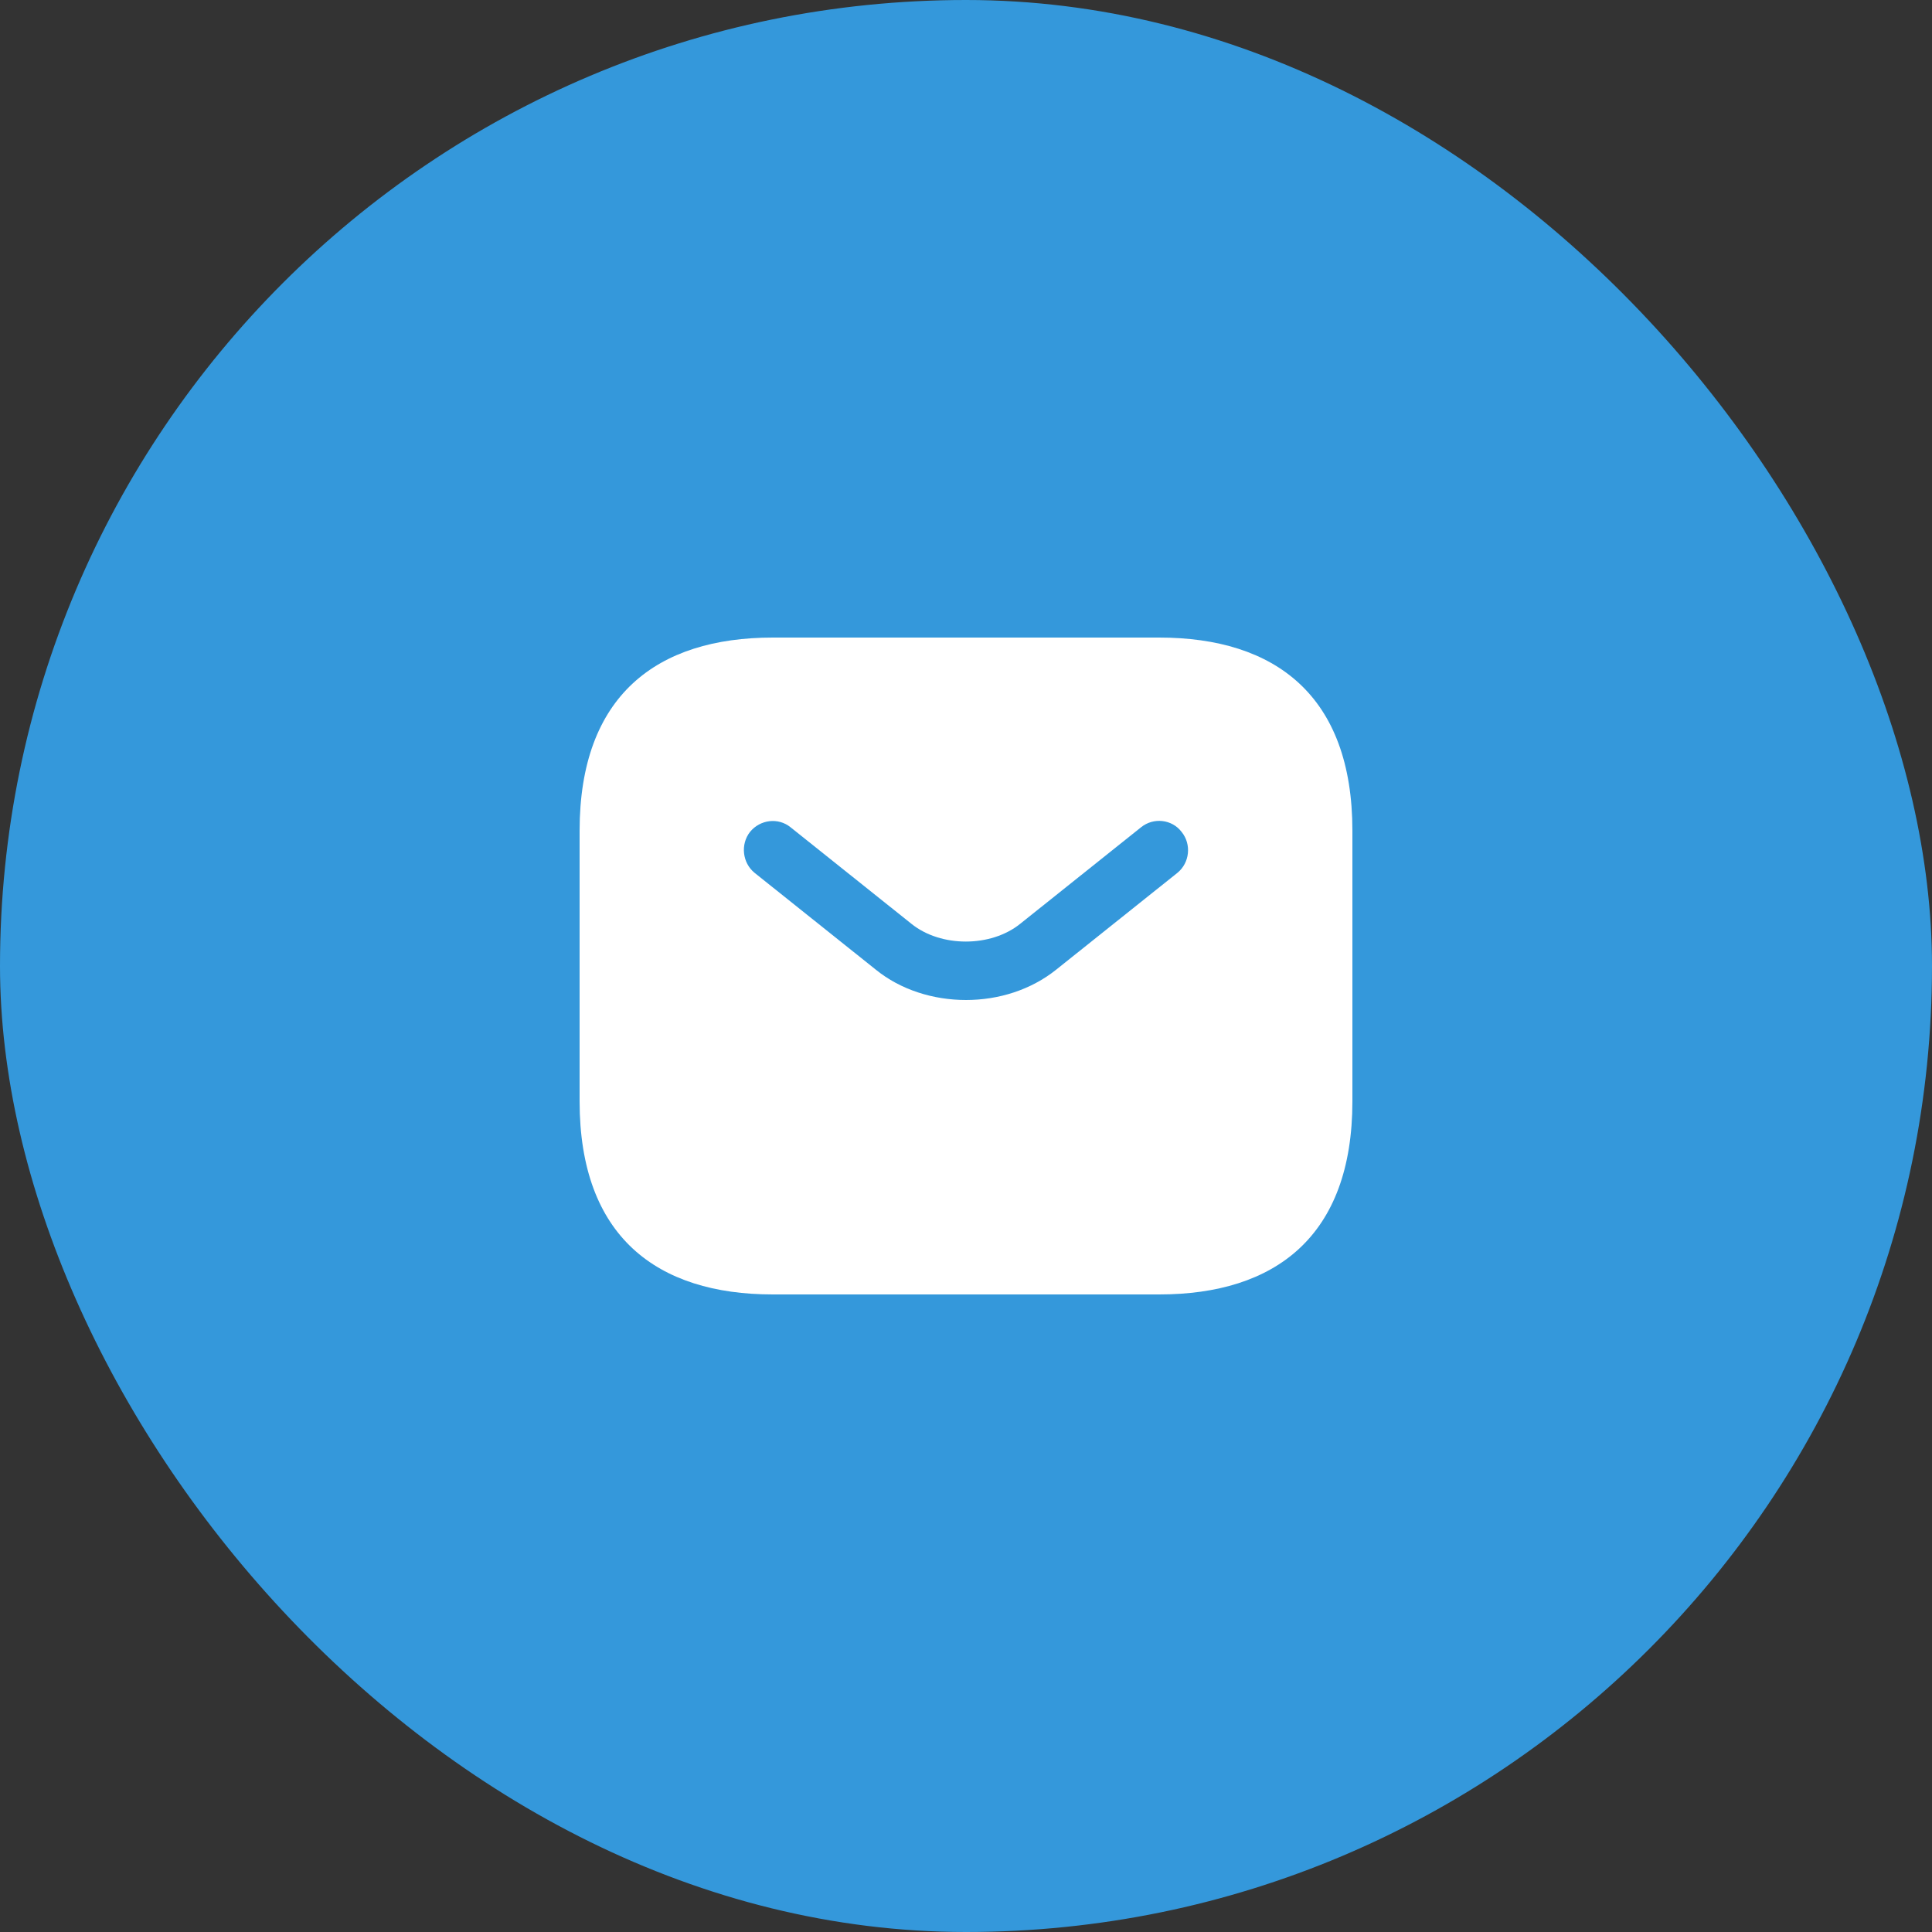
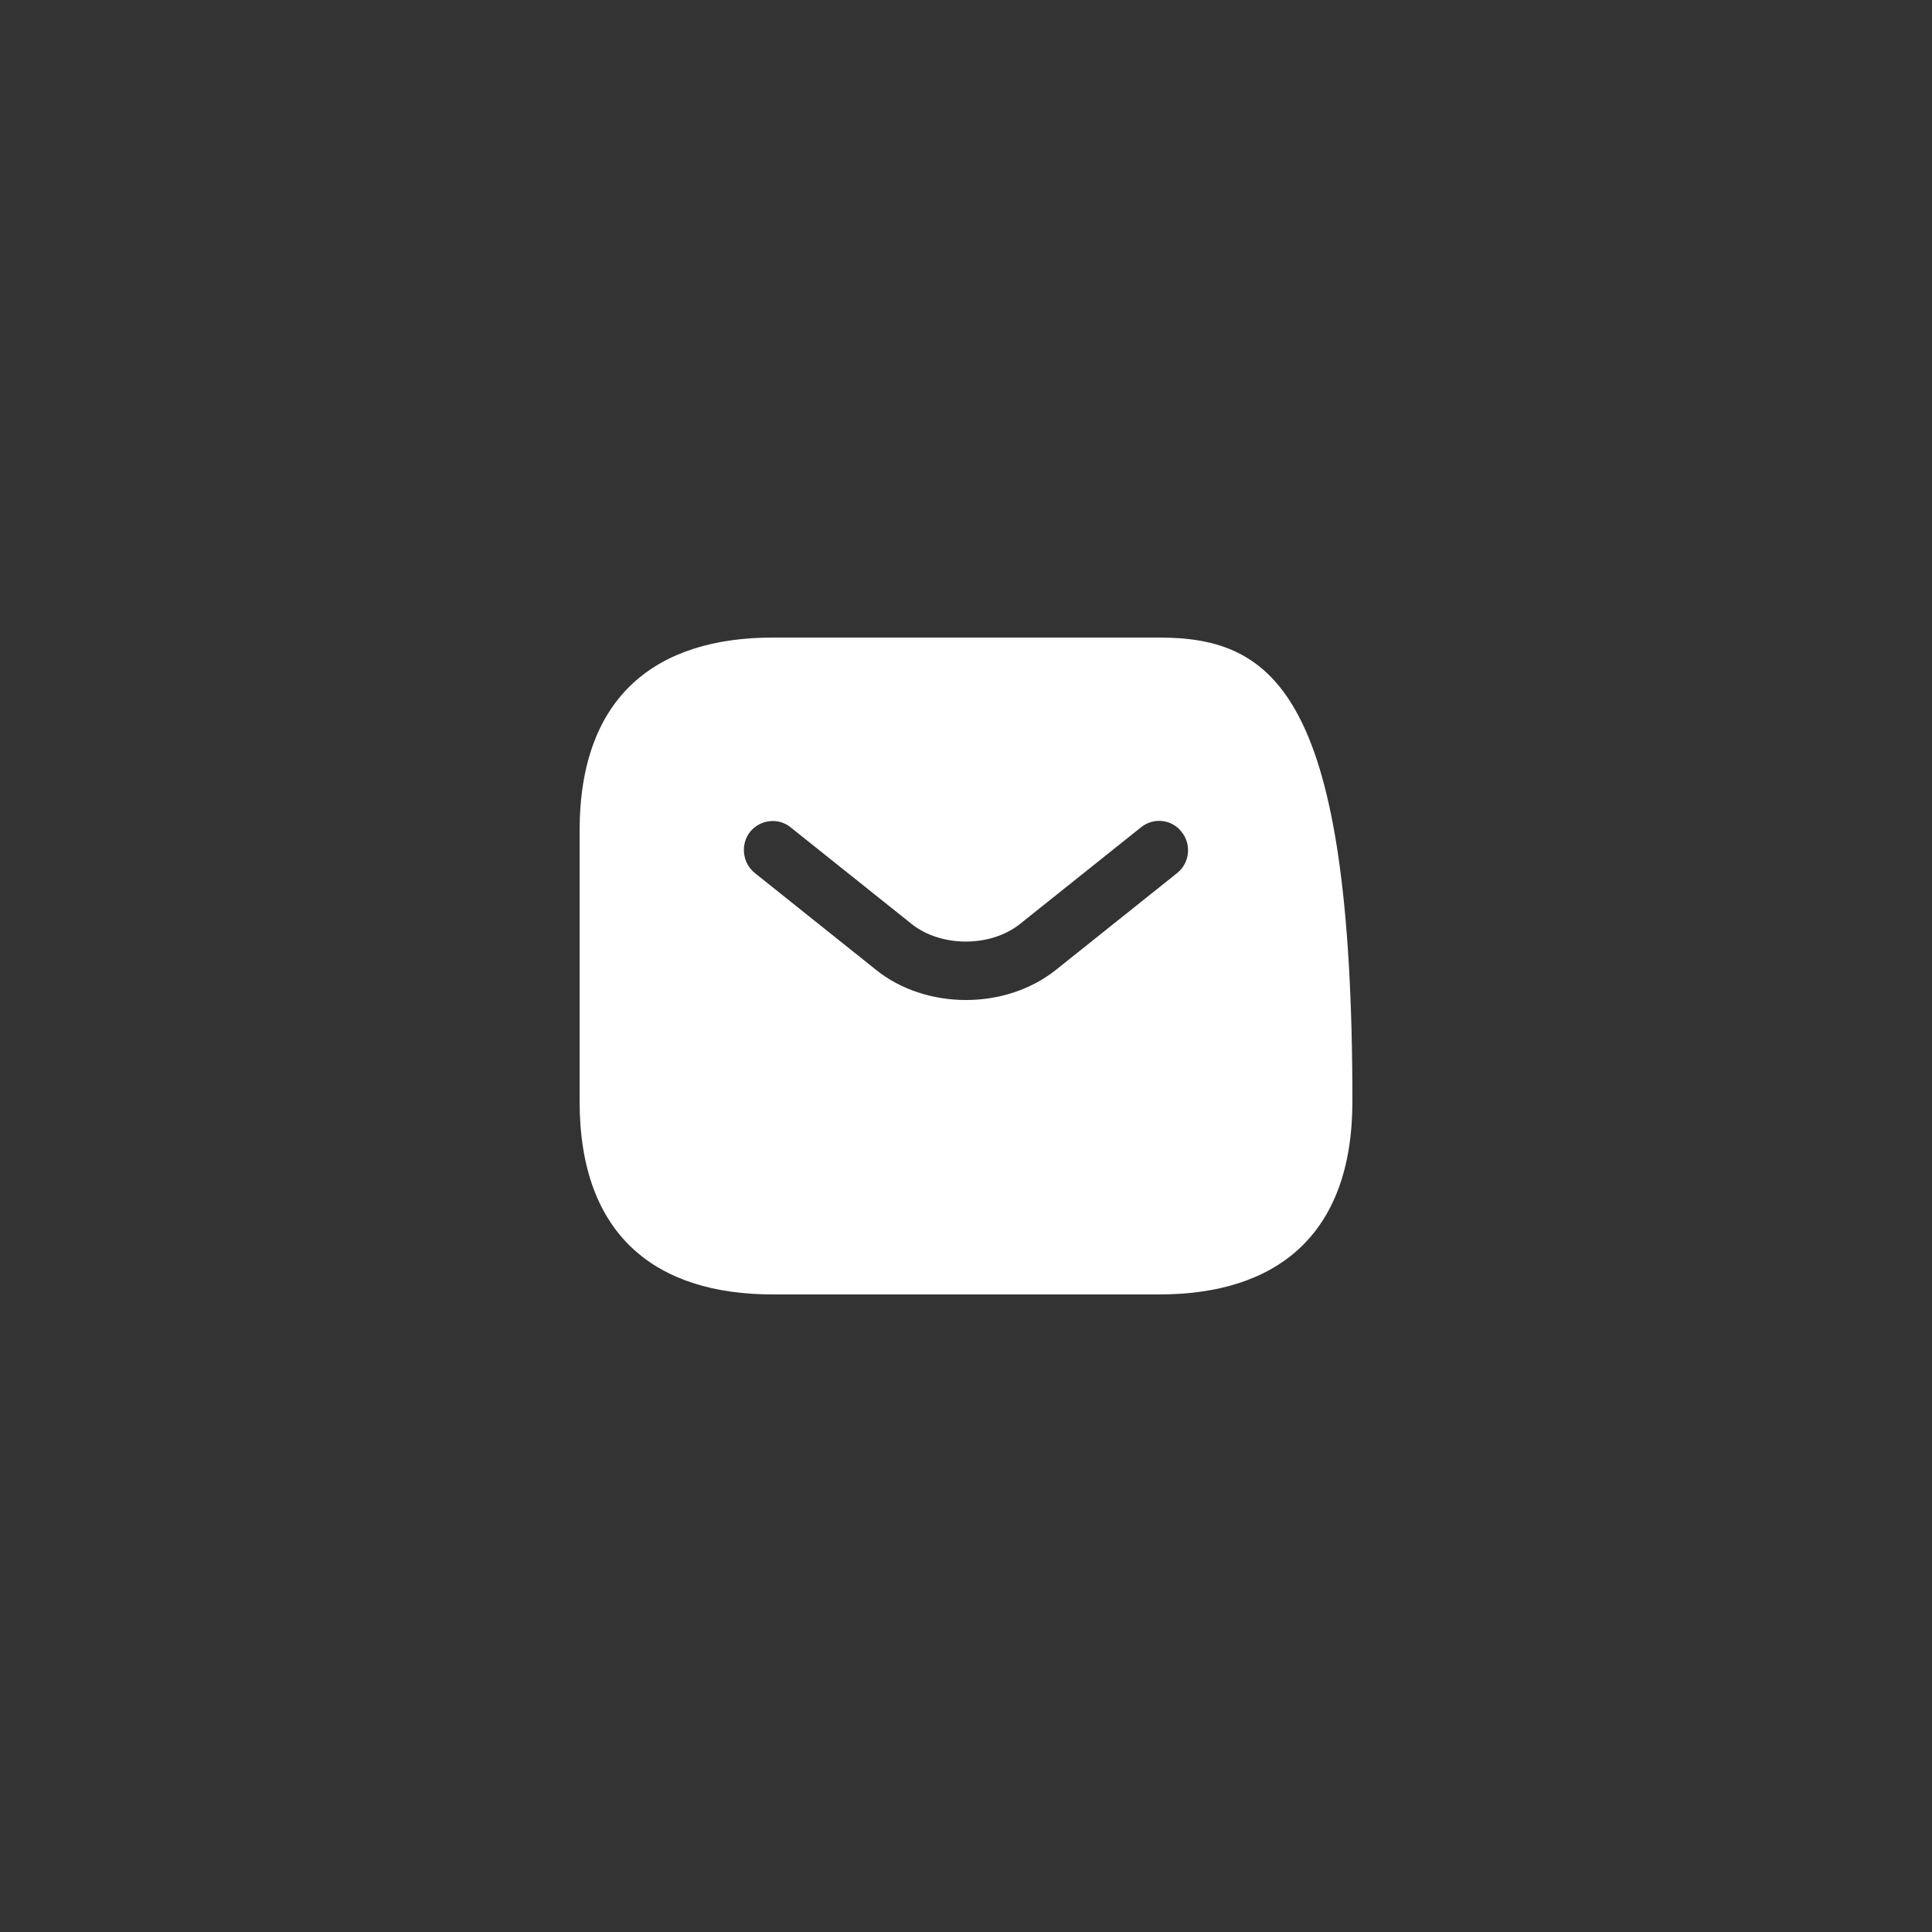
<svg xmlns="http://www.w3.org/2000/svg" width="50" height="50" viewBox="0 0 50 50" fill="none">
  <rect x="0" y="0" width="50" height="50" fill="#333333" stroke="none" />
-   <rect width="50" height="50" rx="25" fill="#3498DB" />
-   <path d="M30 16.5H20C17 16.5 15 18 15 21.5V28.5C15 32 17 33.5 20 33.5H30C33 33.5 35 32 35 28.5V21.5C35 18 33 16.5 30 16.5ZM30.47 22.59L27.34 25.09C26.68 25.62 25.84 25.88 25 25.88C24.16 25.88 23.31 25.62 22.66 25.09L19.53 22.59C19.21 22.33 19.16 21.85 19.41 21.53C19.67 21.21 20.14 21.15 20.46 21.41L23.59 23.91C24.35 24.52 25.64 24.52 26.4 23.91L29.53 21.41C29.85 21.15 30.33 21.2 30.58 21.53C30.84 21.85 30.79 22.33 30.47 22.59Z" fill="white" />
+   <path d="M30 16.5H20C17 16.5 15 18 15 21.5V28.5C15 32 17 33.5 20 33.5H30C33 33.5 35 32 35 28.5C35 18 33 16.5 30 16.5ZM30.47 22.59L27.34 25.09C26.68 25.62 25.84 25.88 25 25.88C24.16 25.88 23.31 25.62 22.66 25.09L19.53 22.59C19.21 22.33 19.16 21.85 19.41 21.53C19.67 21.21 20.14 21.15 20.46 21.41L23.59 23.91C24.35 24.52 25.64 24.52 26.4 23.91L29.53 21.41C29.85 21.15 30.33 21.2 30.58 21.53C30.84 21.85 30.79 22.33 30.47 22.59Z" fill="white" />
</svg>